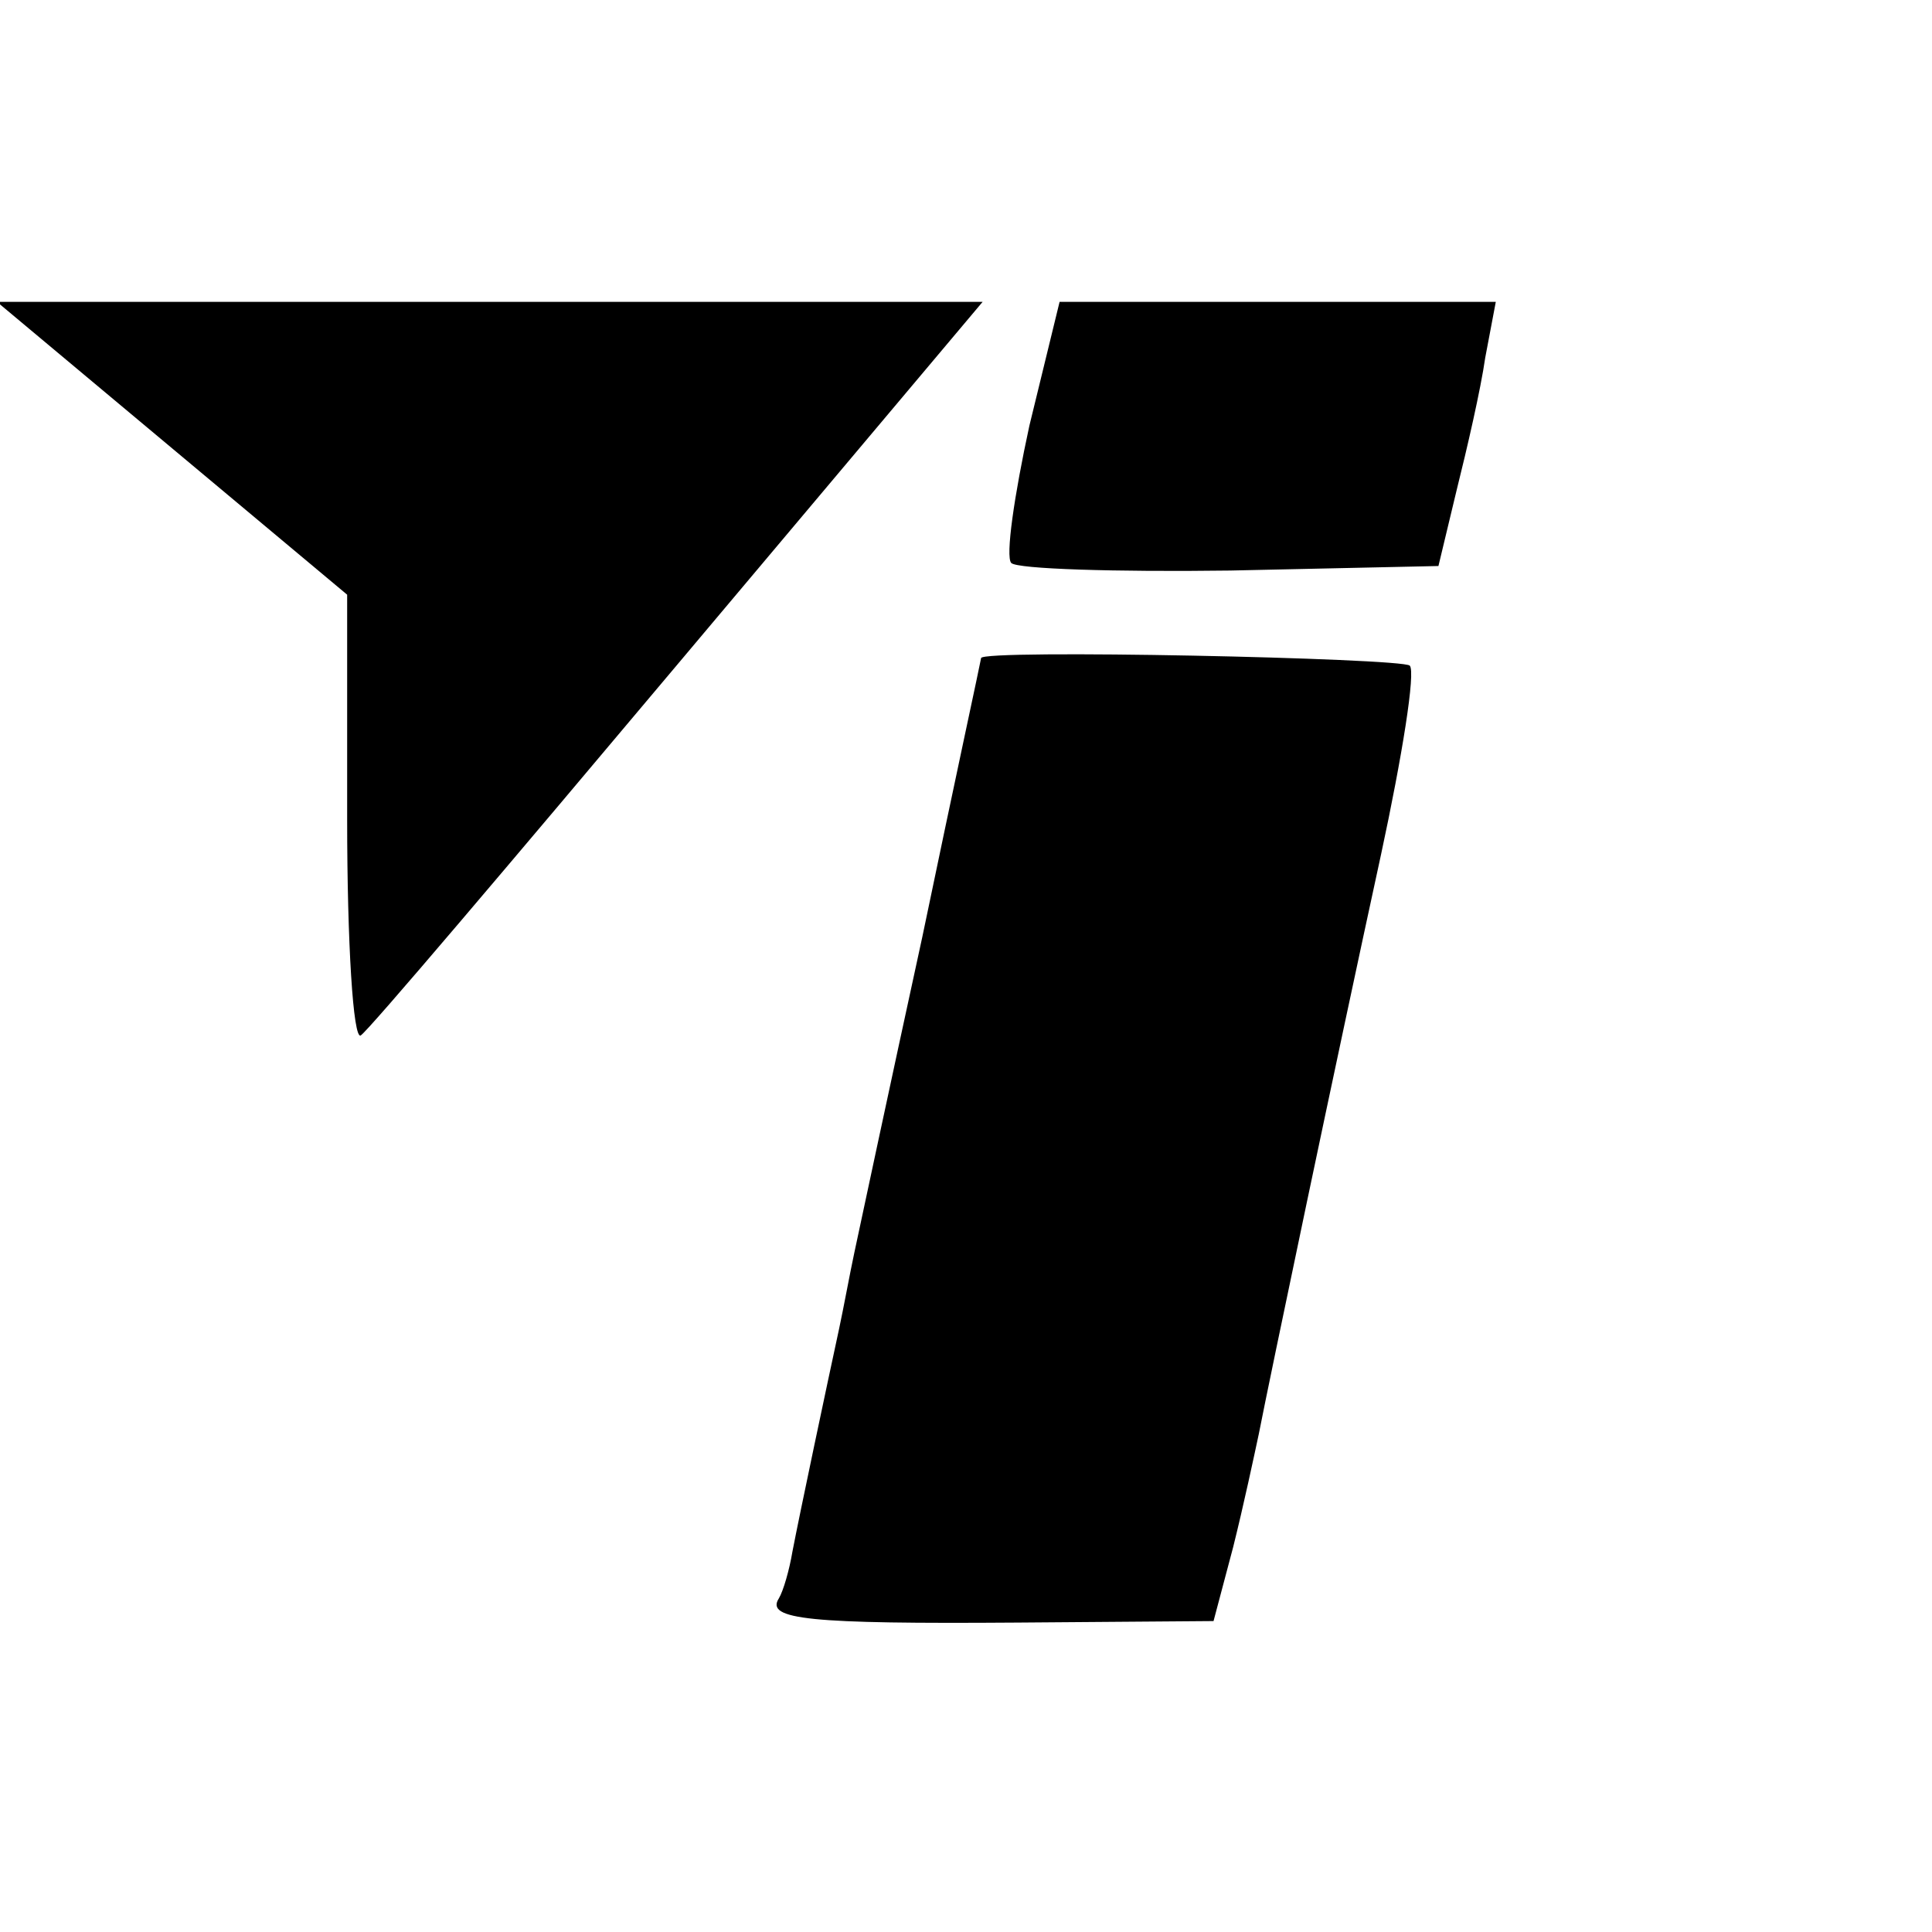
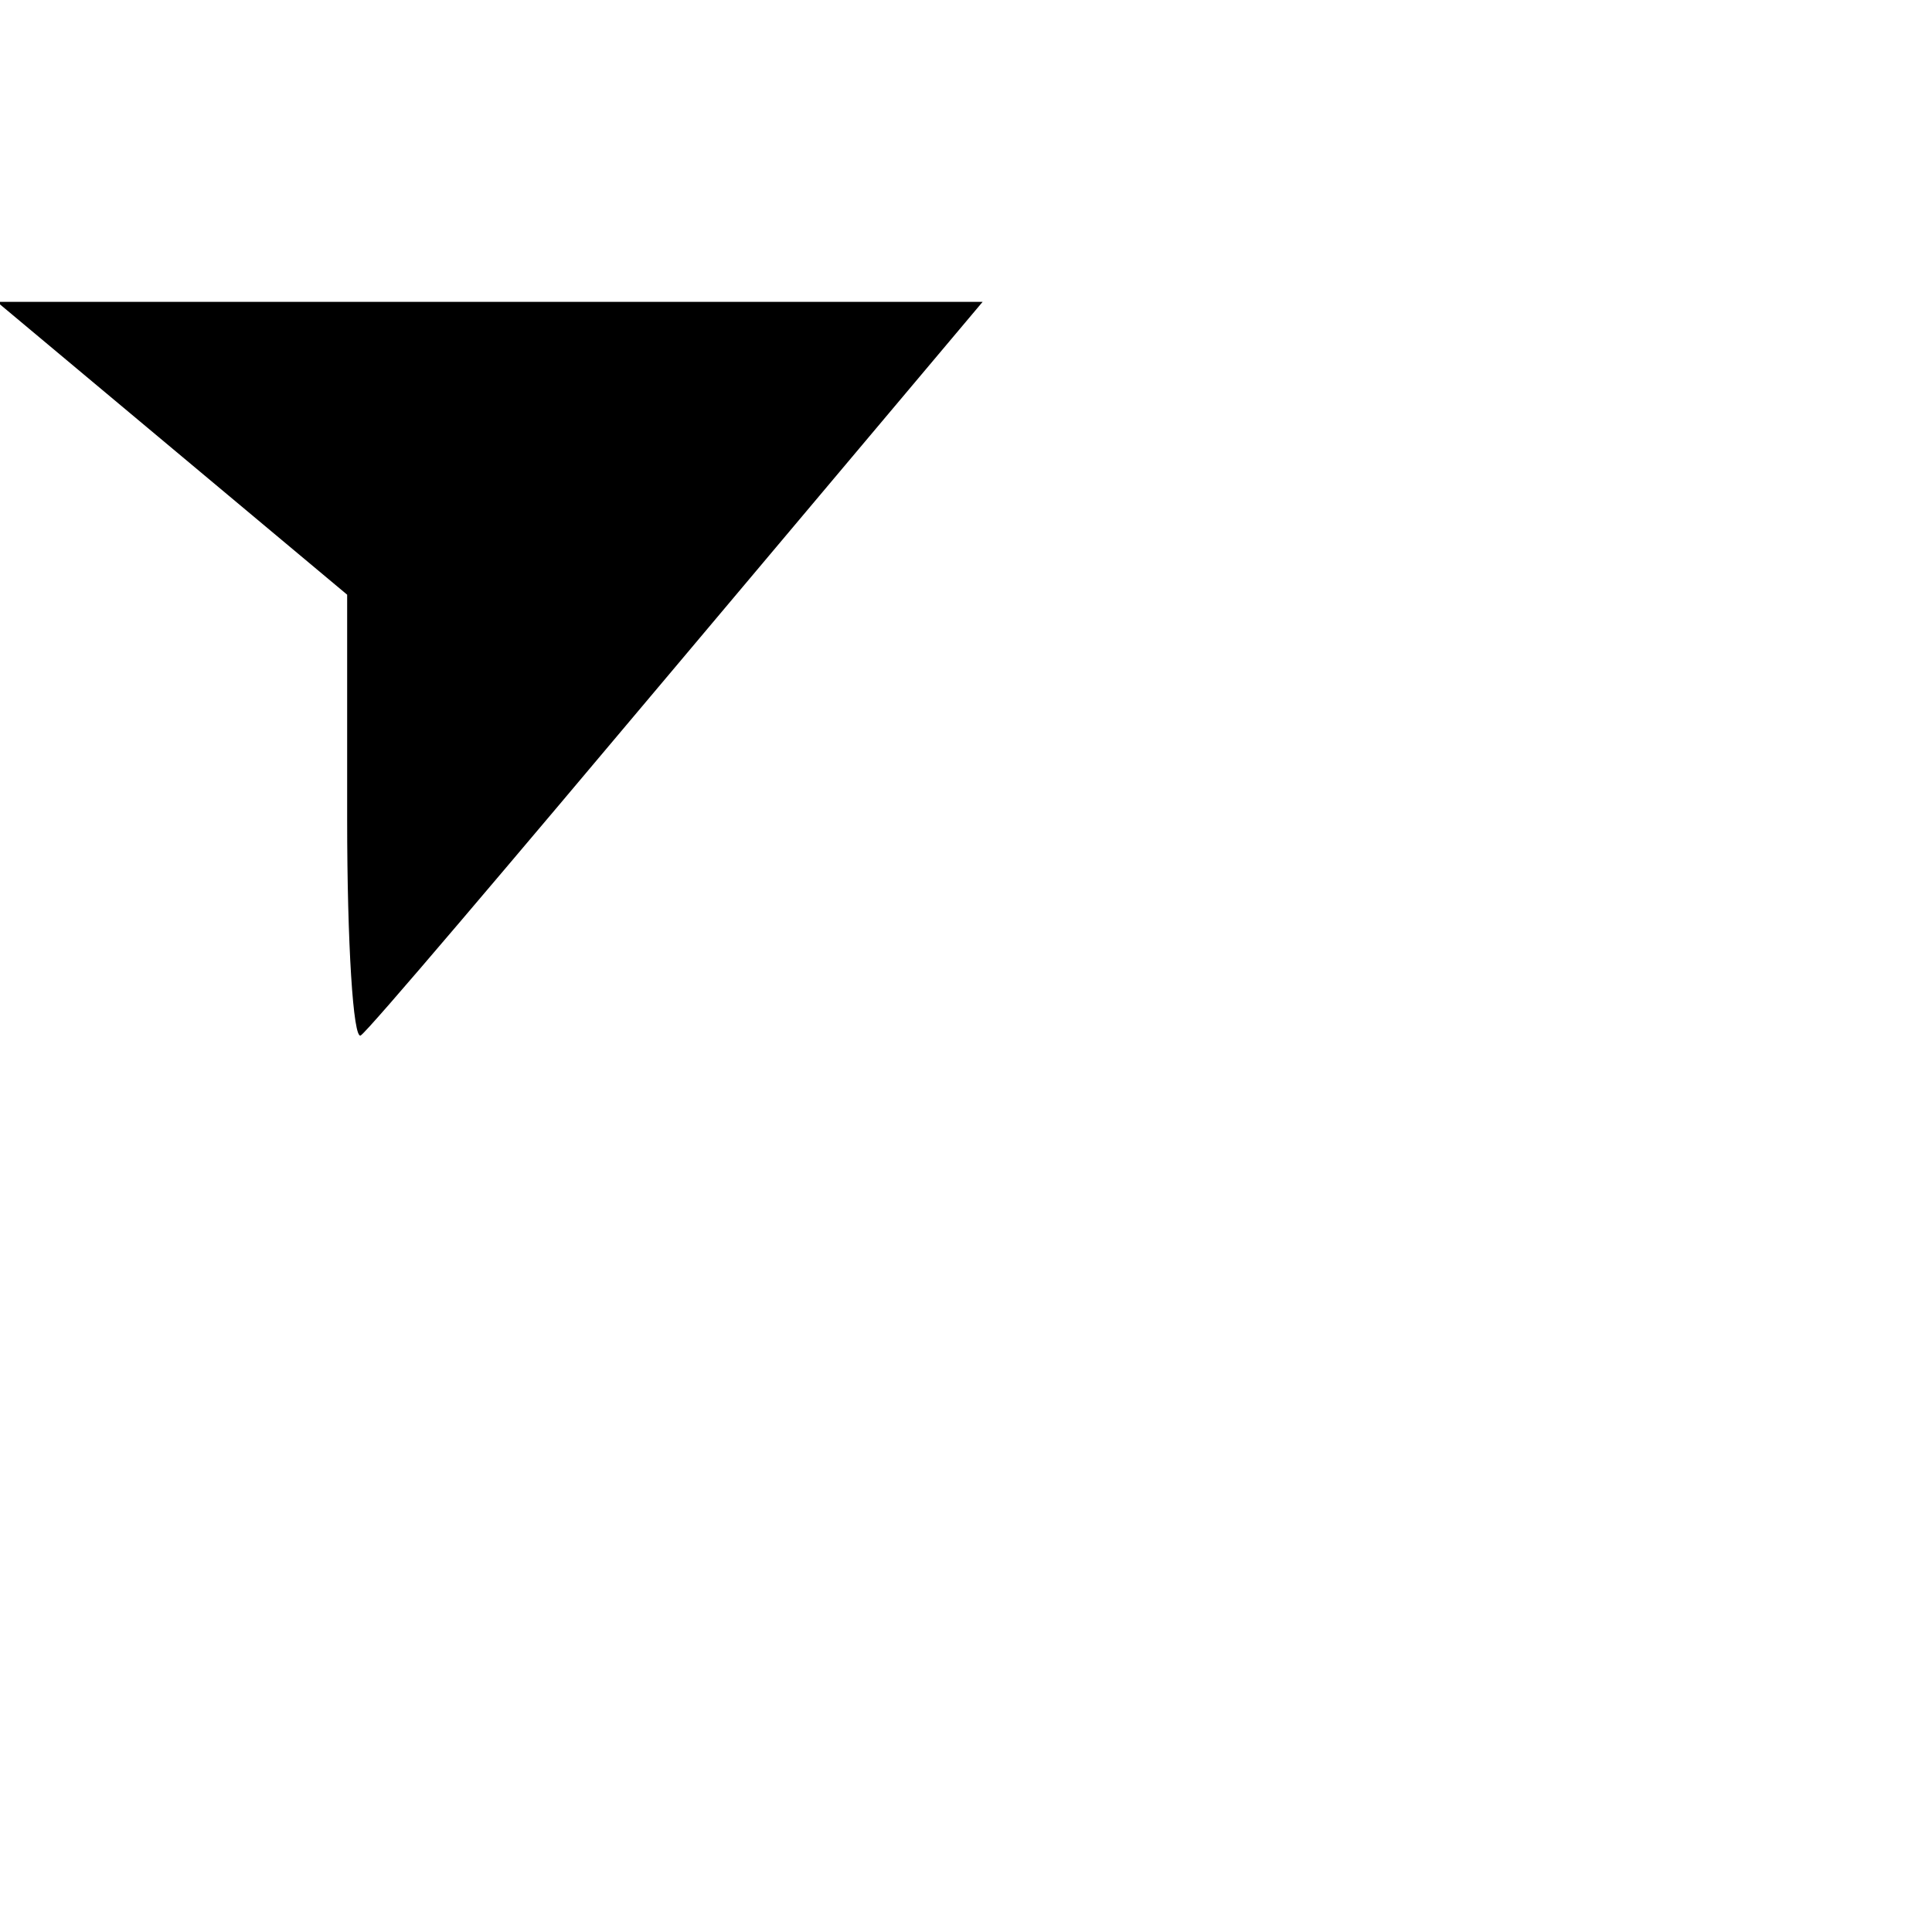
<svg xmlns="http://www.w3.org/2000/svg" version="1.0" width="128pt" height="128pt" viewBox="0 0 128 128" preserveAspectRatio="xMidYMid meet">
  <g transform="translate(0,128) scale(0.1,-0.1)" fill="#000000" stroke="none">
    <path d="M114 983 l116 -97 0 -149 c0 -82 4 -146 9 -143 5 3 99 114 210 246 l202 240 -327 0 -326 0 116 -97z" />
-     <path d="M682 998 c-10 -46 -16 -87 -12 -91 4 -4 69 -6 145 -5 l138 3 12 50 c7 28 16 67 19 88 l7 37 -145 0 -144 0 -20 -82z" />
-     <path d="M650 844 c0 -1 -18 -84 -39 -185 -22 -101 -42 -195 -45 -209 -3 -14 -7 -36 -10 -50 -8 -37 -26 -122 -31 -148 -2 -12 -6 -26 -9 -31 -9 -14 20 -17 158 -16 l130 1 13 49 c7 28 14 61 17 75 7 36 51 246 81 384 14 65 23 121 19 125 -5 5 -284 11 -284 5z" />
  </g>
</svg>